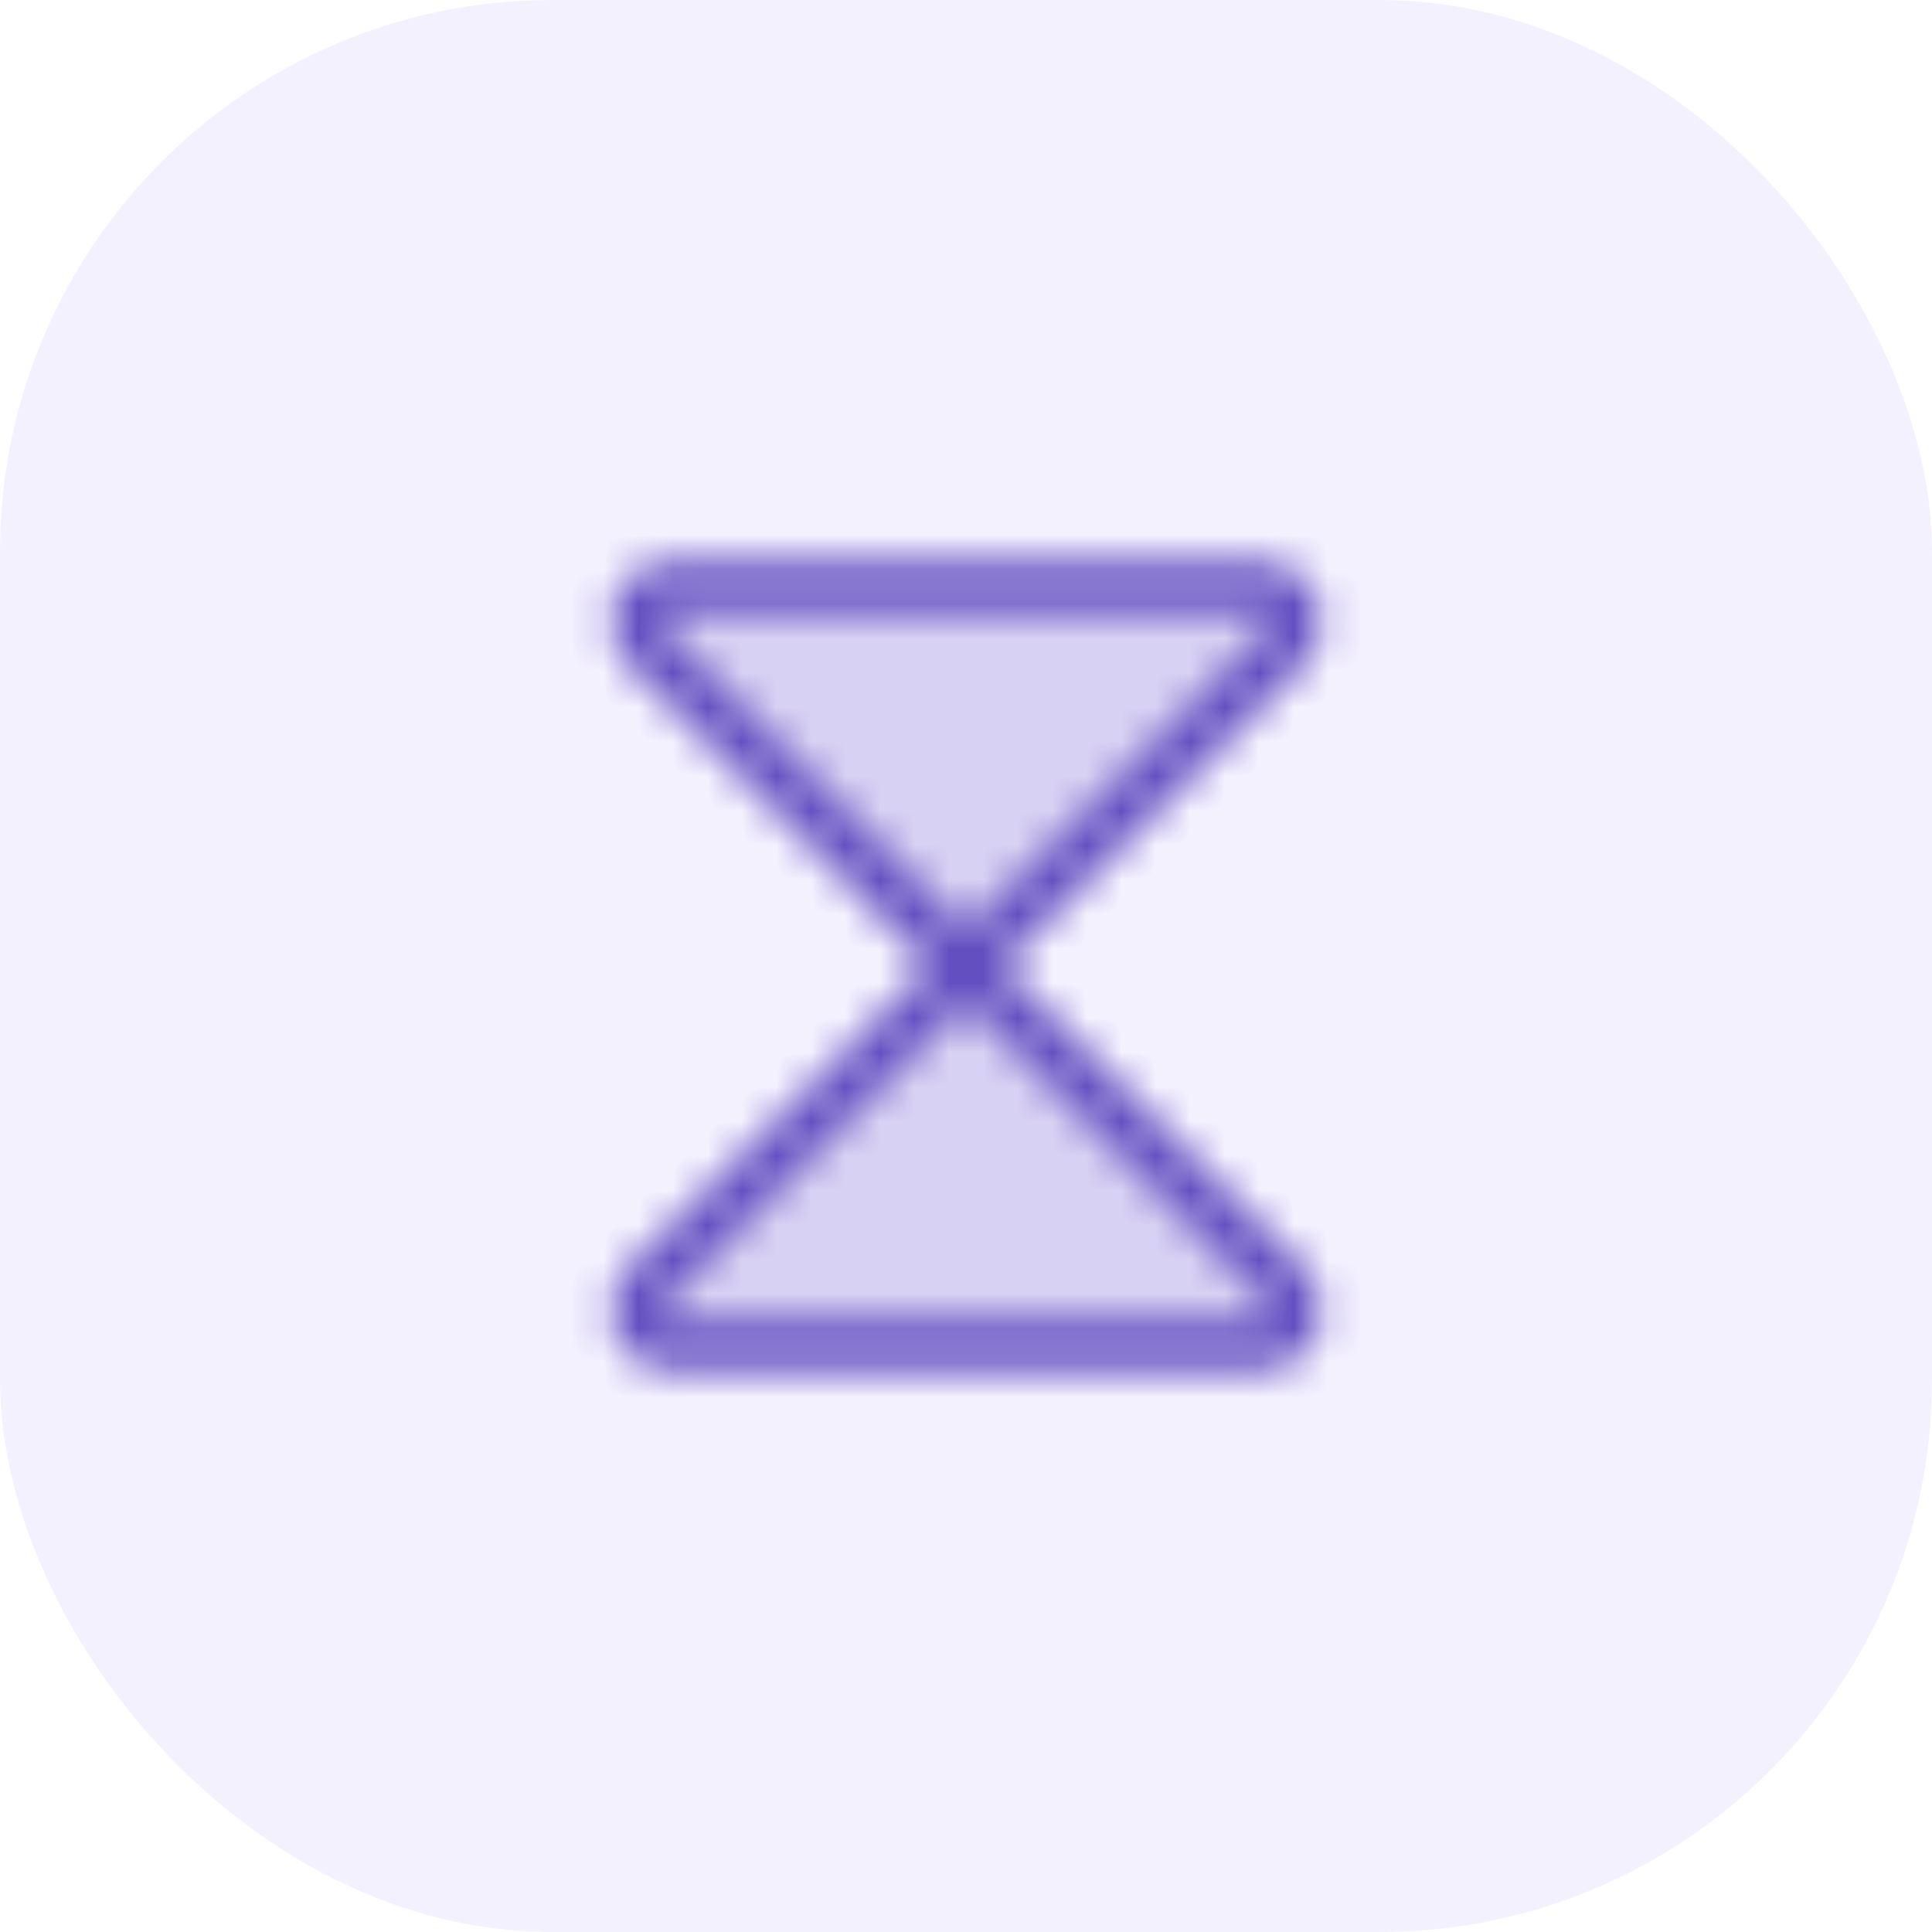
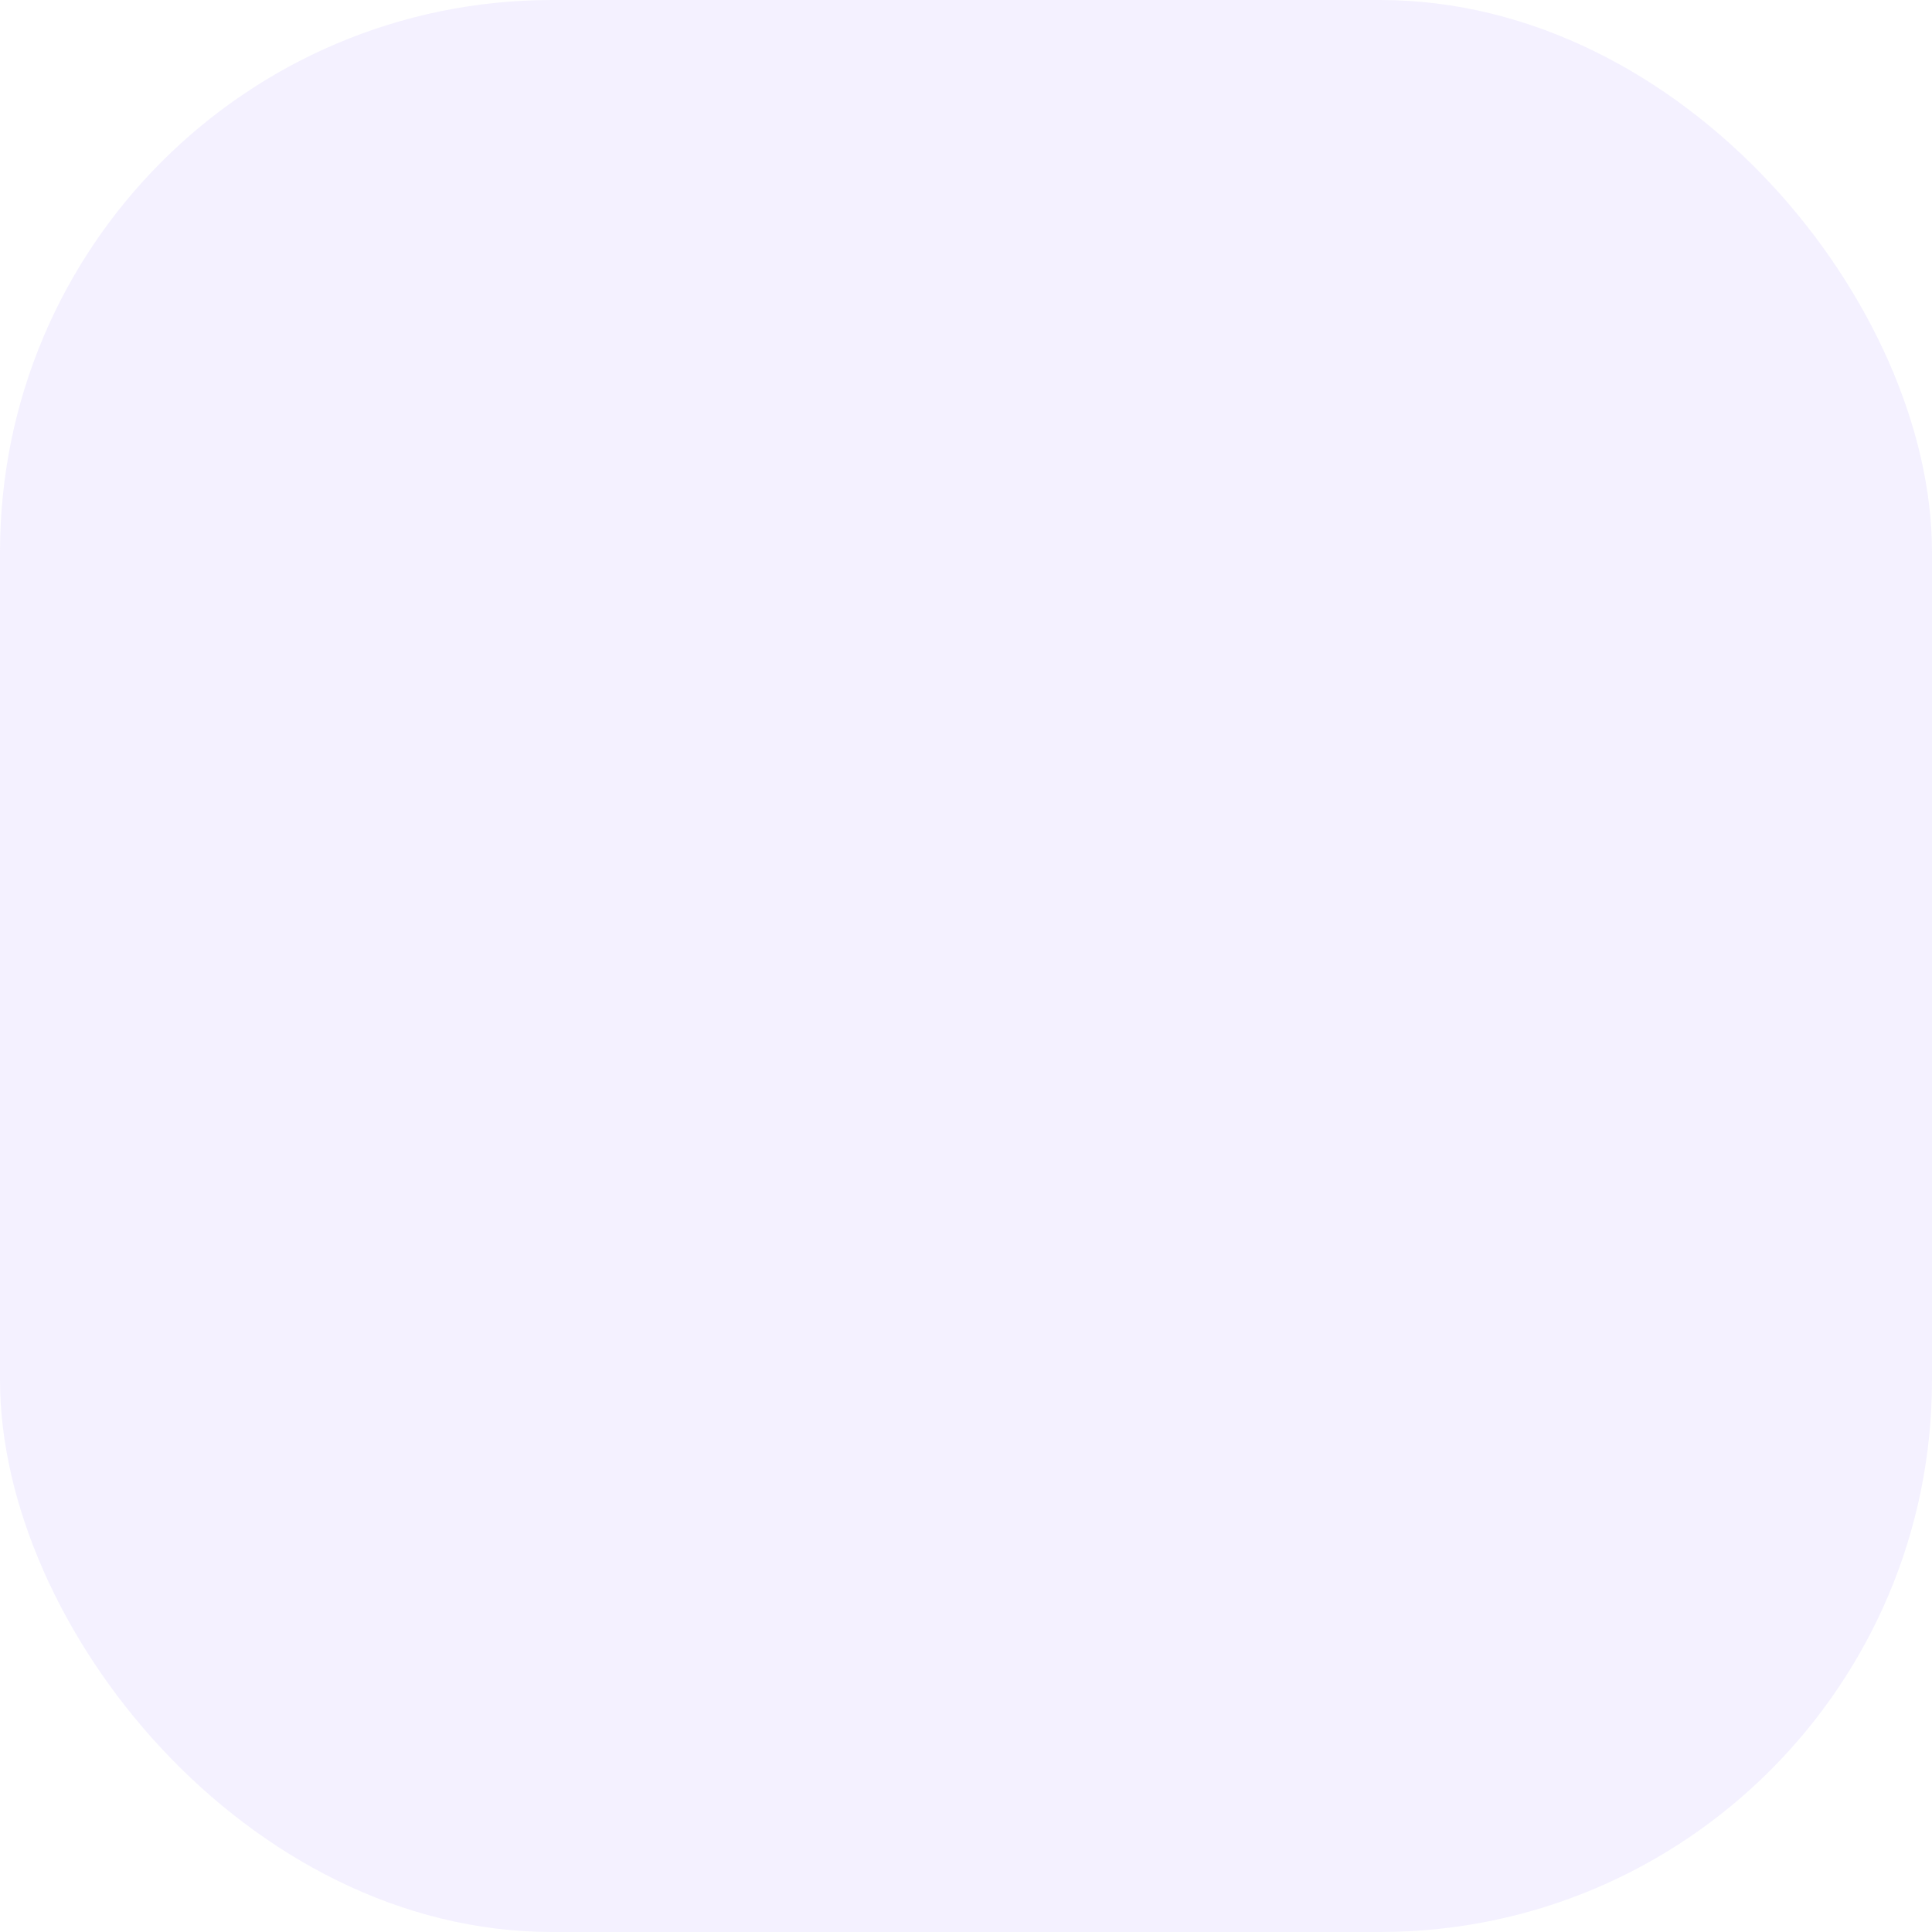
<svg xmlns="http://www.w3.org/2000/svg" width="56" height="56" viewBox="0 0 56 56" fill="none">
  <rect width="56" height="56" rx="16" fill="#9176FF" fill-opacity="0.1" />
  <mask id="mask0_2807_30195" style="mask-type:alpha" maskUnits="userSpaceOnUse" x="12" y="12" width="32" height="32">
-     <path opacity="0.2" d="M19.413 17H36.587C36.786 17 36.98 17.06 37.144 17.17C37.309 17.281 37.437 17.438 37.511 17.622C37.587 17.805 37.605 18.007 37.565 18.201C37.526 18.395 37.429 18.573 37.288 18.712L18.712 37.288C18.571 37.427 18.474 37.605 18.435 37.799C18.395 37.993 18.413 38.195 18.488 38.378C18.564 38.562 18.692 38.719 18.856 38.83C19.02 38.94 19.214 39 19.413 39H36.587C36.786 39 36.98 38.94 37.144 38.83C37.309 38.719 37.437 38.562 37.511 38.378C37.587 38.195 37.605 37.993 37.565 37.799C37.526 37.605 37.429 37.427 37.288 37.288L18.712 18.712C18.571 18.573 18.474 18.395 18.435 18.201C18.395 18.007 18.413 17.805 18.488 17.622C18.564 17.438 18.692 17.281 18.856 17.17C19.02 17.06 19.214 17 19.413 17V17Z" fill="black" />
-     <path d="M19.413 17H36.587C36.786 17 36.98 17.06 37.144 17.17C37.309 17.281 37.437 17.438 37.511 17.622C37.587 17.805 37.605 18.007 37.565 18.201C37.526 18.395 37.429 18.573 37.288 18.712L28 28L18.712 18.712C18.571 18.573 18.474 18.395 18.435 18.201C18.395 18.007 18.413 17.805 18.488 17.622C18.564 17.438 18.692 17.281 18.856 17.17C19.02 17.06 19.214 17 19.413 17V17Z" stroke="black" stroke-width="1.5" stroke-linecap="round" stroke-linejoin="round" />
-     <path d="M19.413 39H36.587C36.786 39 36.98 38.94 37.144 38.83C37.309 38.719 37.437 38.562 37.511 38.378C37.587 38.195 37.605 37.993 37.565 37.799C37.526 37.605 37.429 37.427 37.288 37.288L28 28L18.712 37.288C18.571 37.427 18.474 37.605 18.435 37.799C18.395 37.993 18.413 38.195 18.488 38.378C18.564 38.562 18.692 38.719 18.856 38.83C19.02 38.94 19.214 39 19.413 39Z" stroke="black" stroke-width="1.5" stroke-linecap="round" stroke-linejoin="round" />
-   </mask>
+     </mask>
  <g mask="url(#mask0_2807_30195)">
-     <rect x="12" y="12" width="32" height="32" fill="#644FC1" />
-   </g>
+     </g>
</svg>